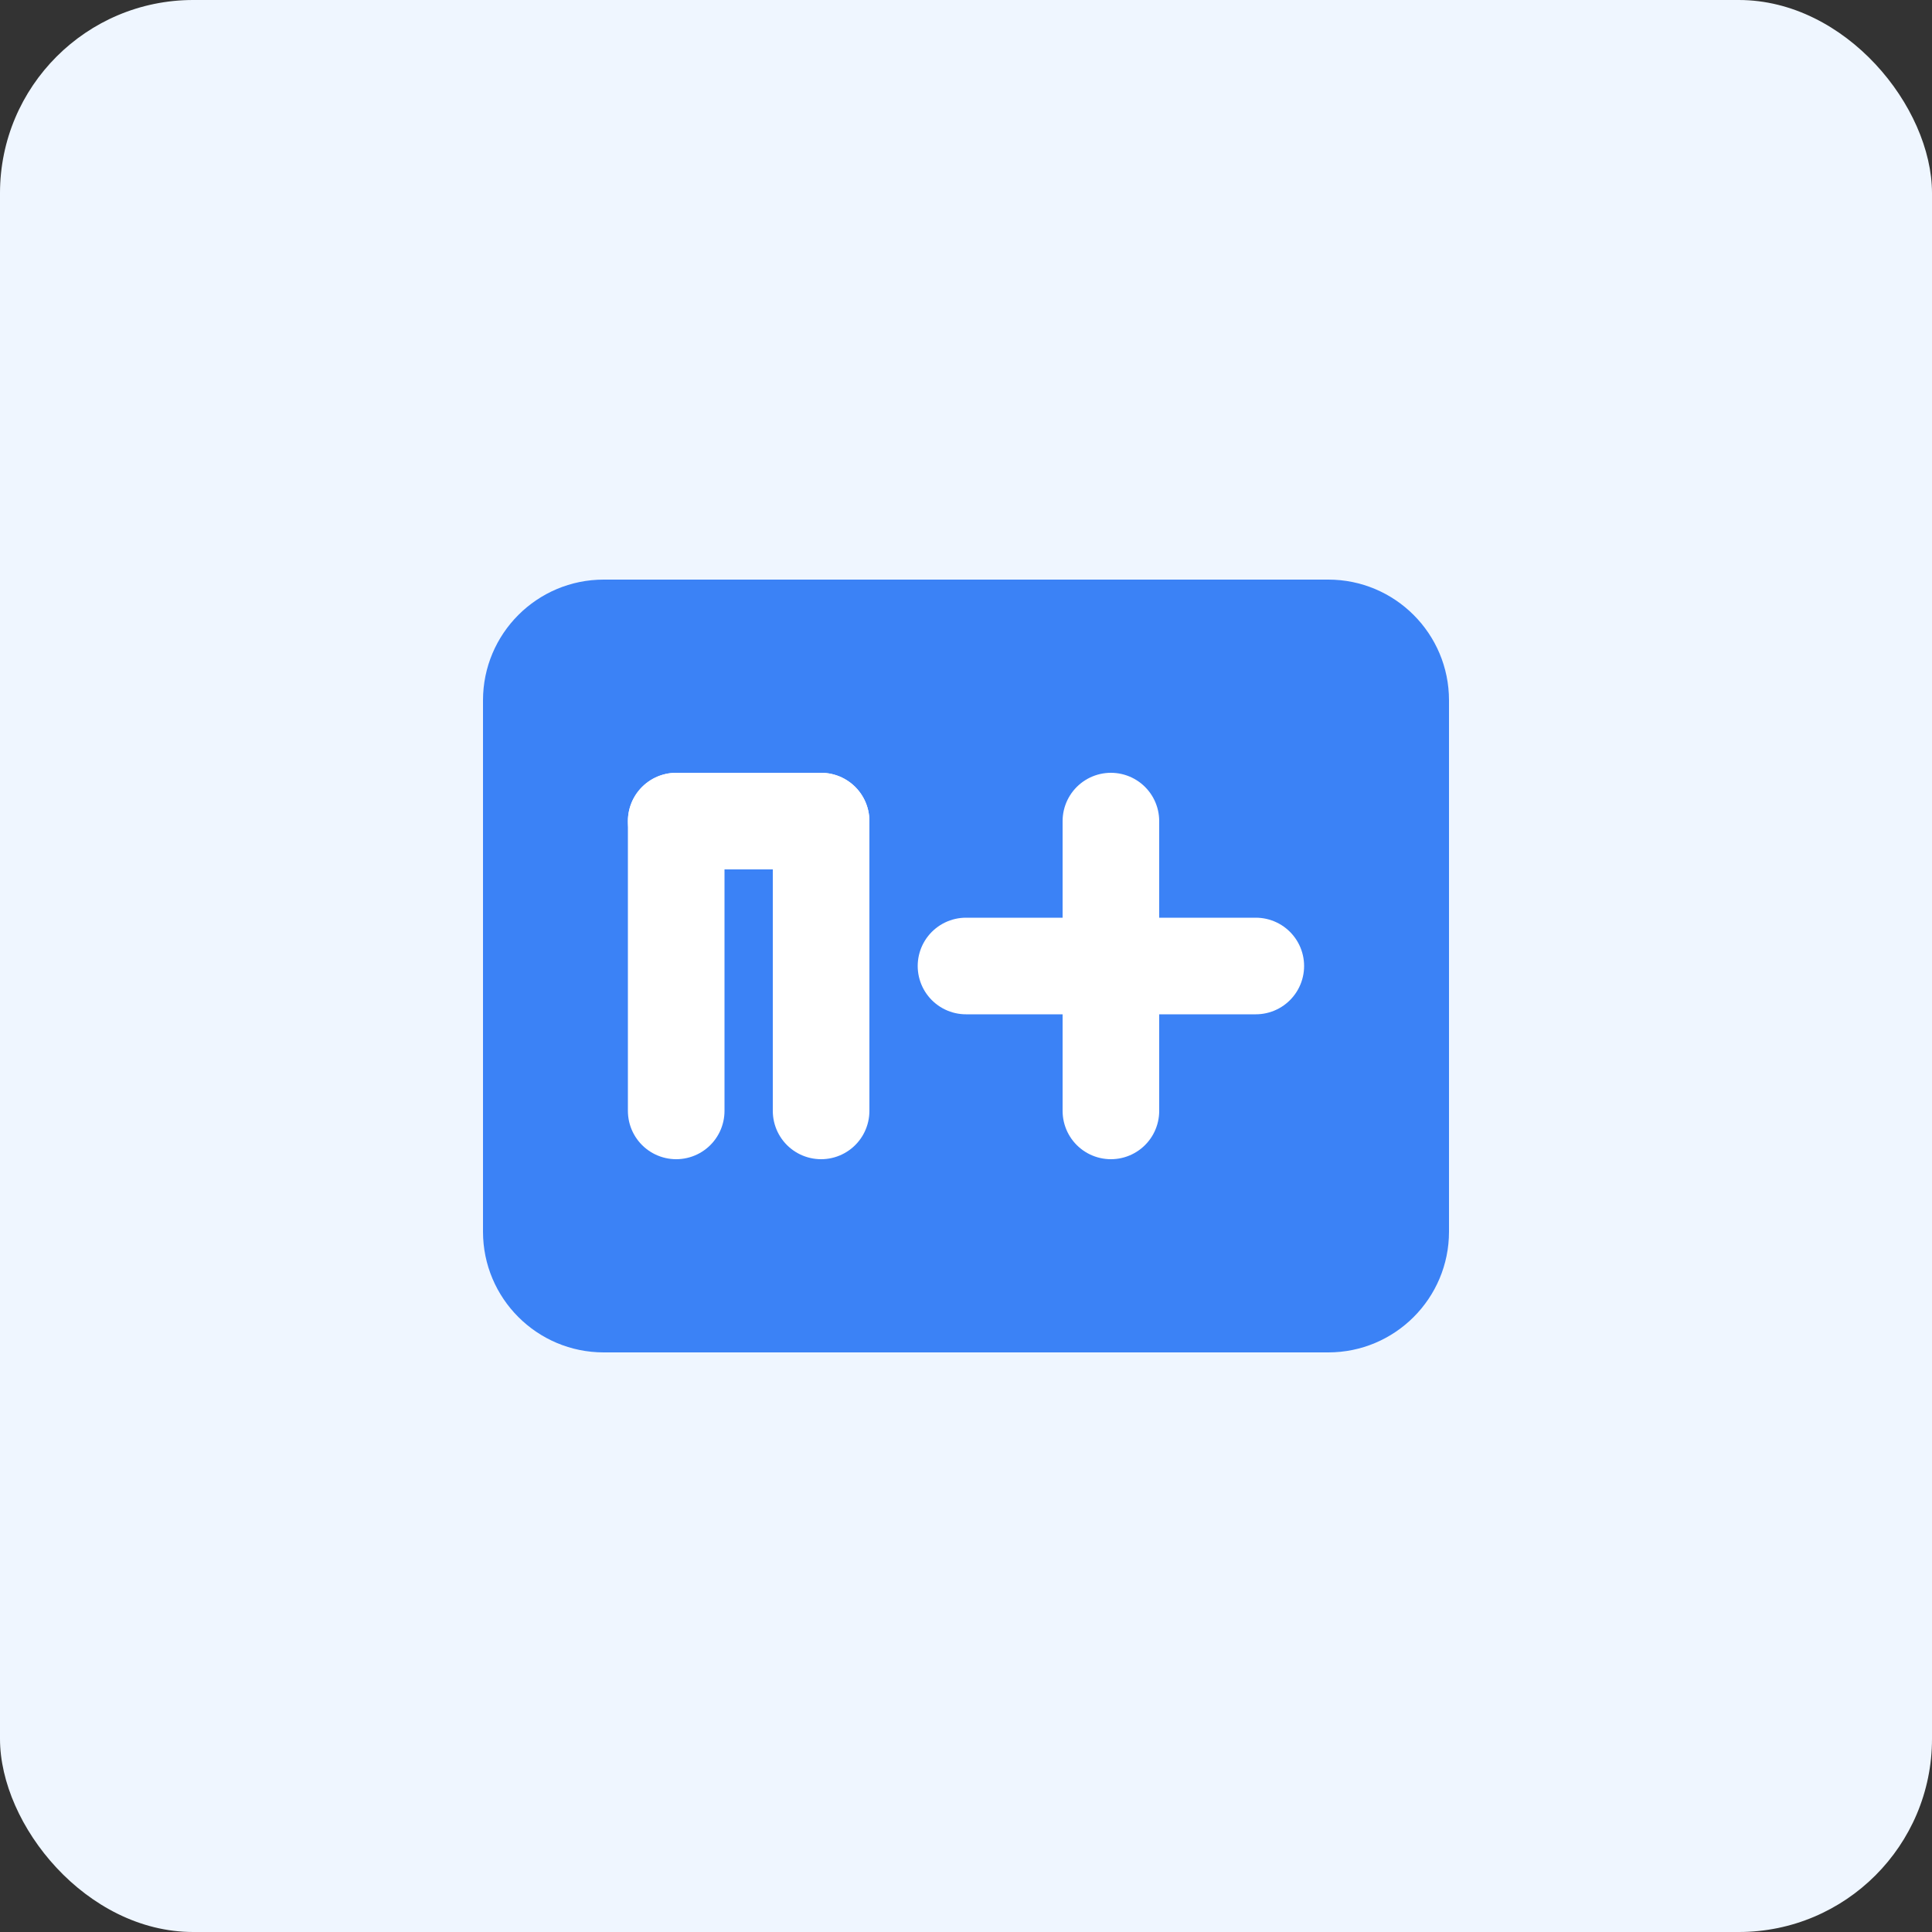
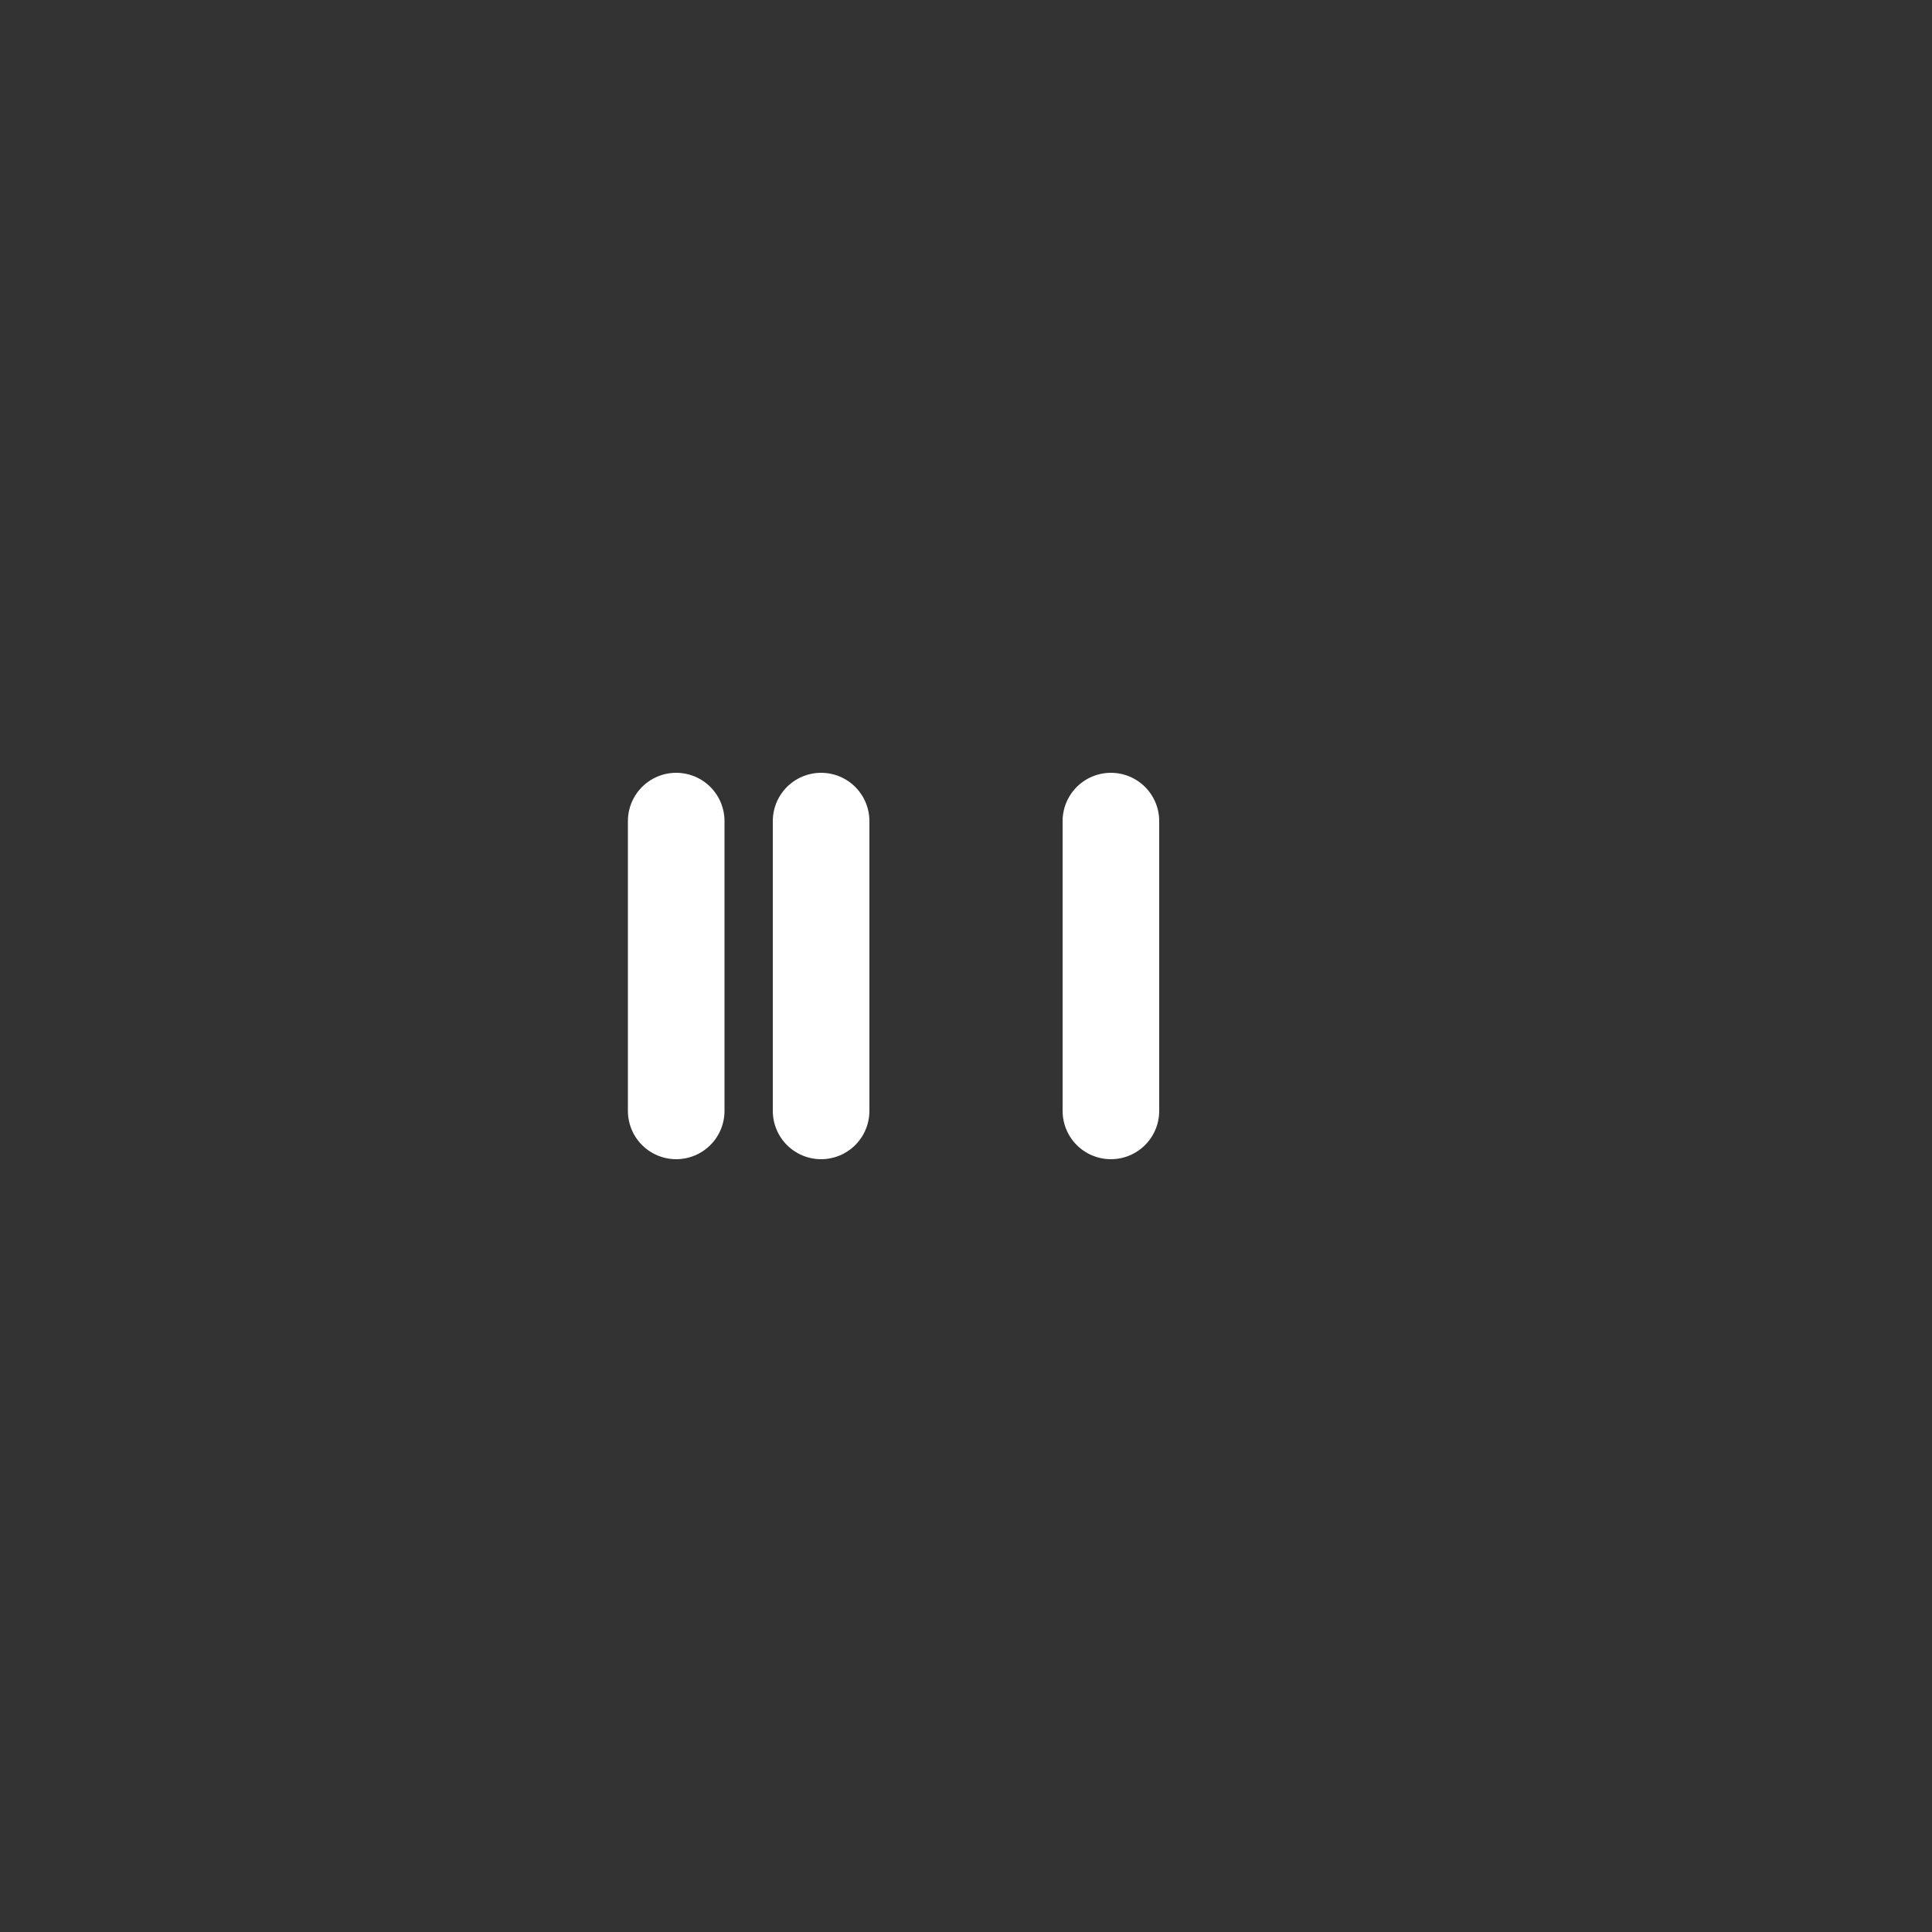
<svg xmlns="http://www.w3.org/2000/svg" width="40" height="40" viewBox="0 0 40 40" fill="none">
  <rect x="0" y="0" width="40" height="40" fill="#333333" stroke="none" />
-   <rect width="40" height="40" rx="4" fill="#EFF6FF" />
-   <path d="M10 14.5C10 13.119 11.119 12 12.5 12H27.5C28.881 12 30 13.119 30 14.5V25.5C30 26.881 28.881 28 27.5 28H12.5C11.119 28 10 26.881 10 25.5V14.5Z" fill="#3B82F6" />
  <path d="M14 17L14 23" stroke="white" stroke-width="2" stroke-linecap="round" />
  <path d="M17 17L17 23" stroke="white" stroke-width="2" stroke-linecap="round" />
-   <path d="M20 20L26 20" stroke="white" stroke-width="2" stroke-linecap="round" />
  <path d="M23 17L23 23" stroke="white" stroke-width="2" stroke-linecap="round" />
-   <path d="M14 17L17 17" stroke="white" stroke-width="2" stroke-linecap="round" />
</svg>